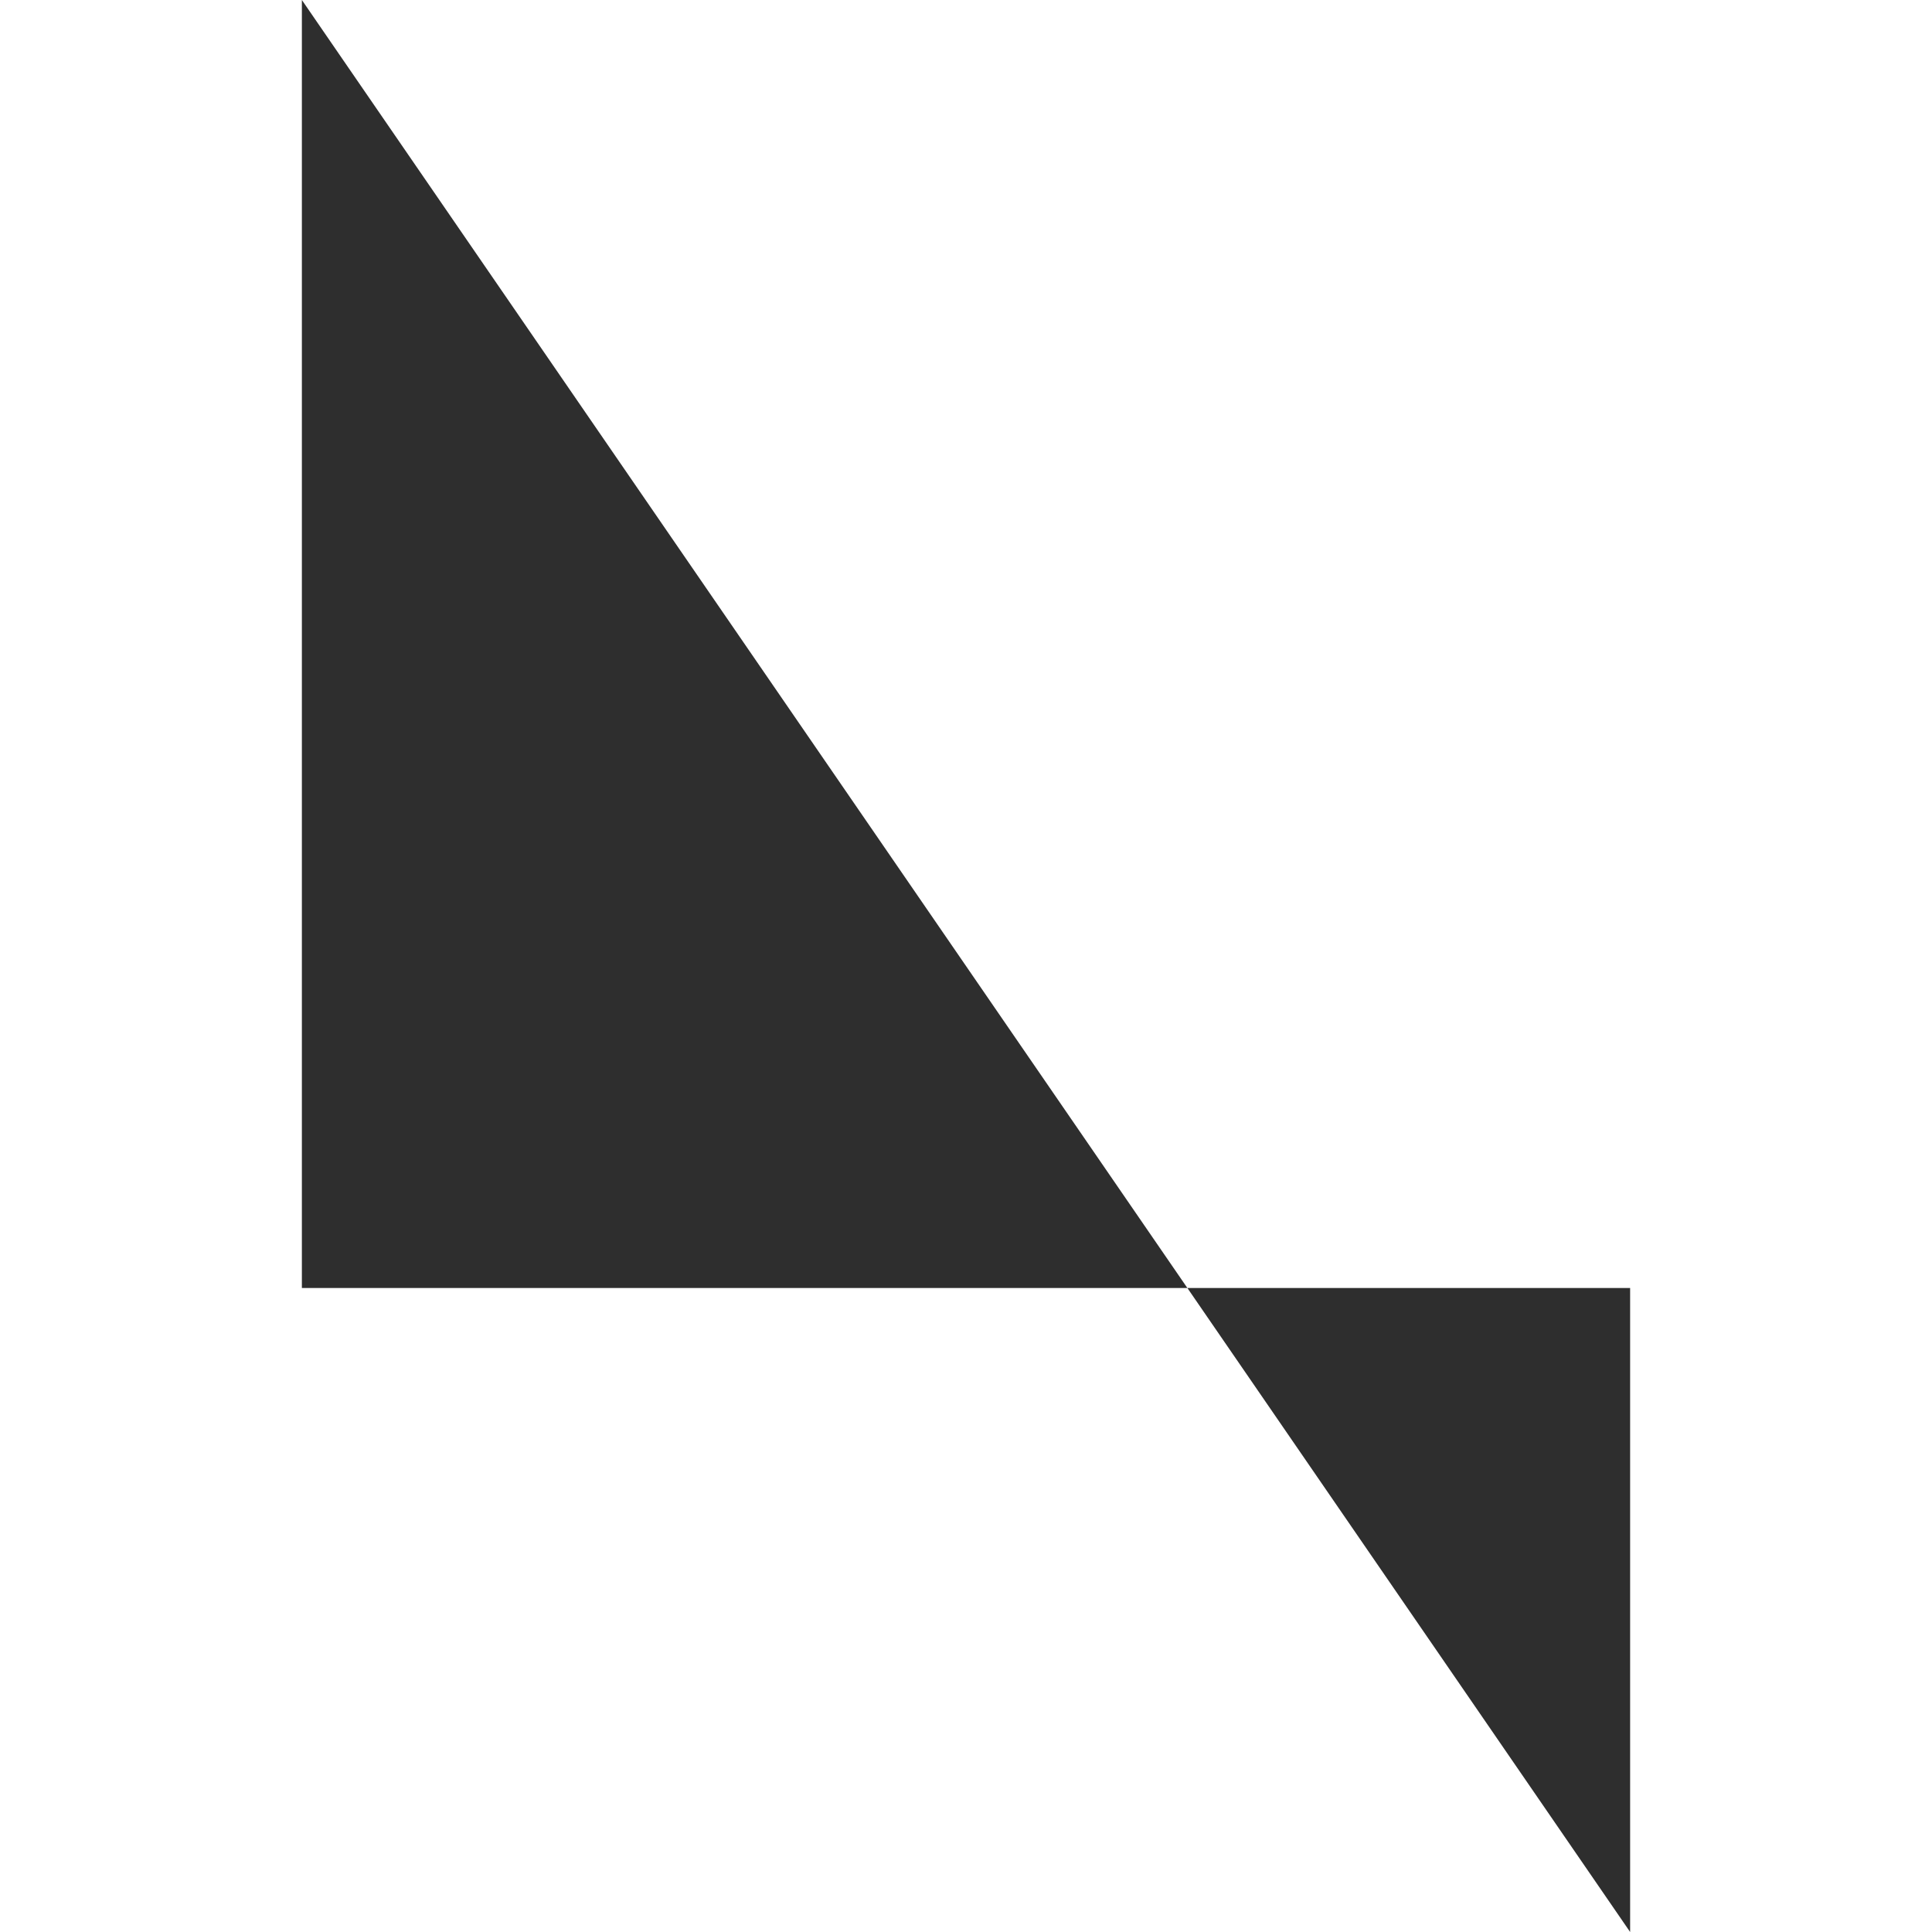
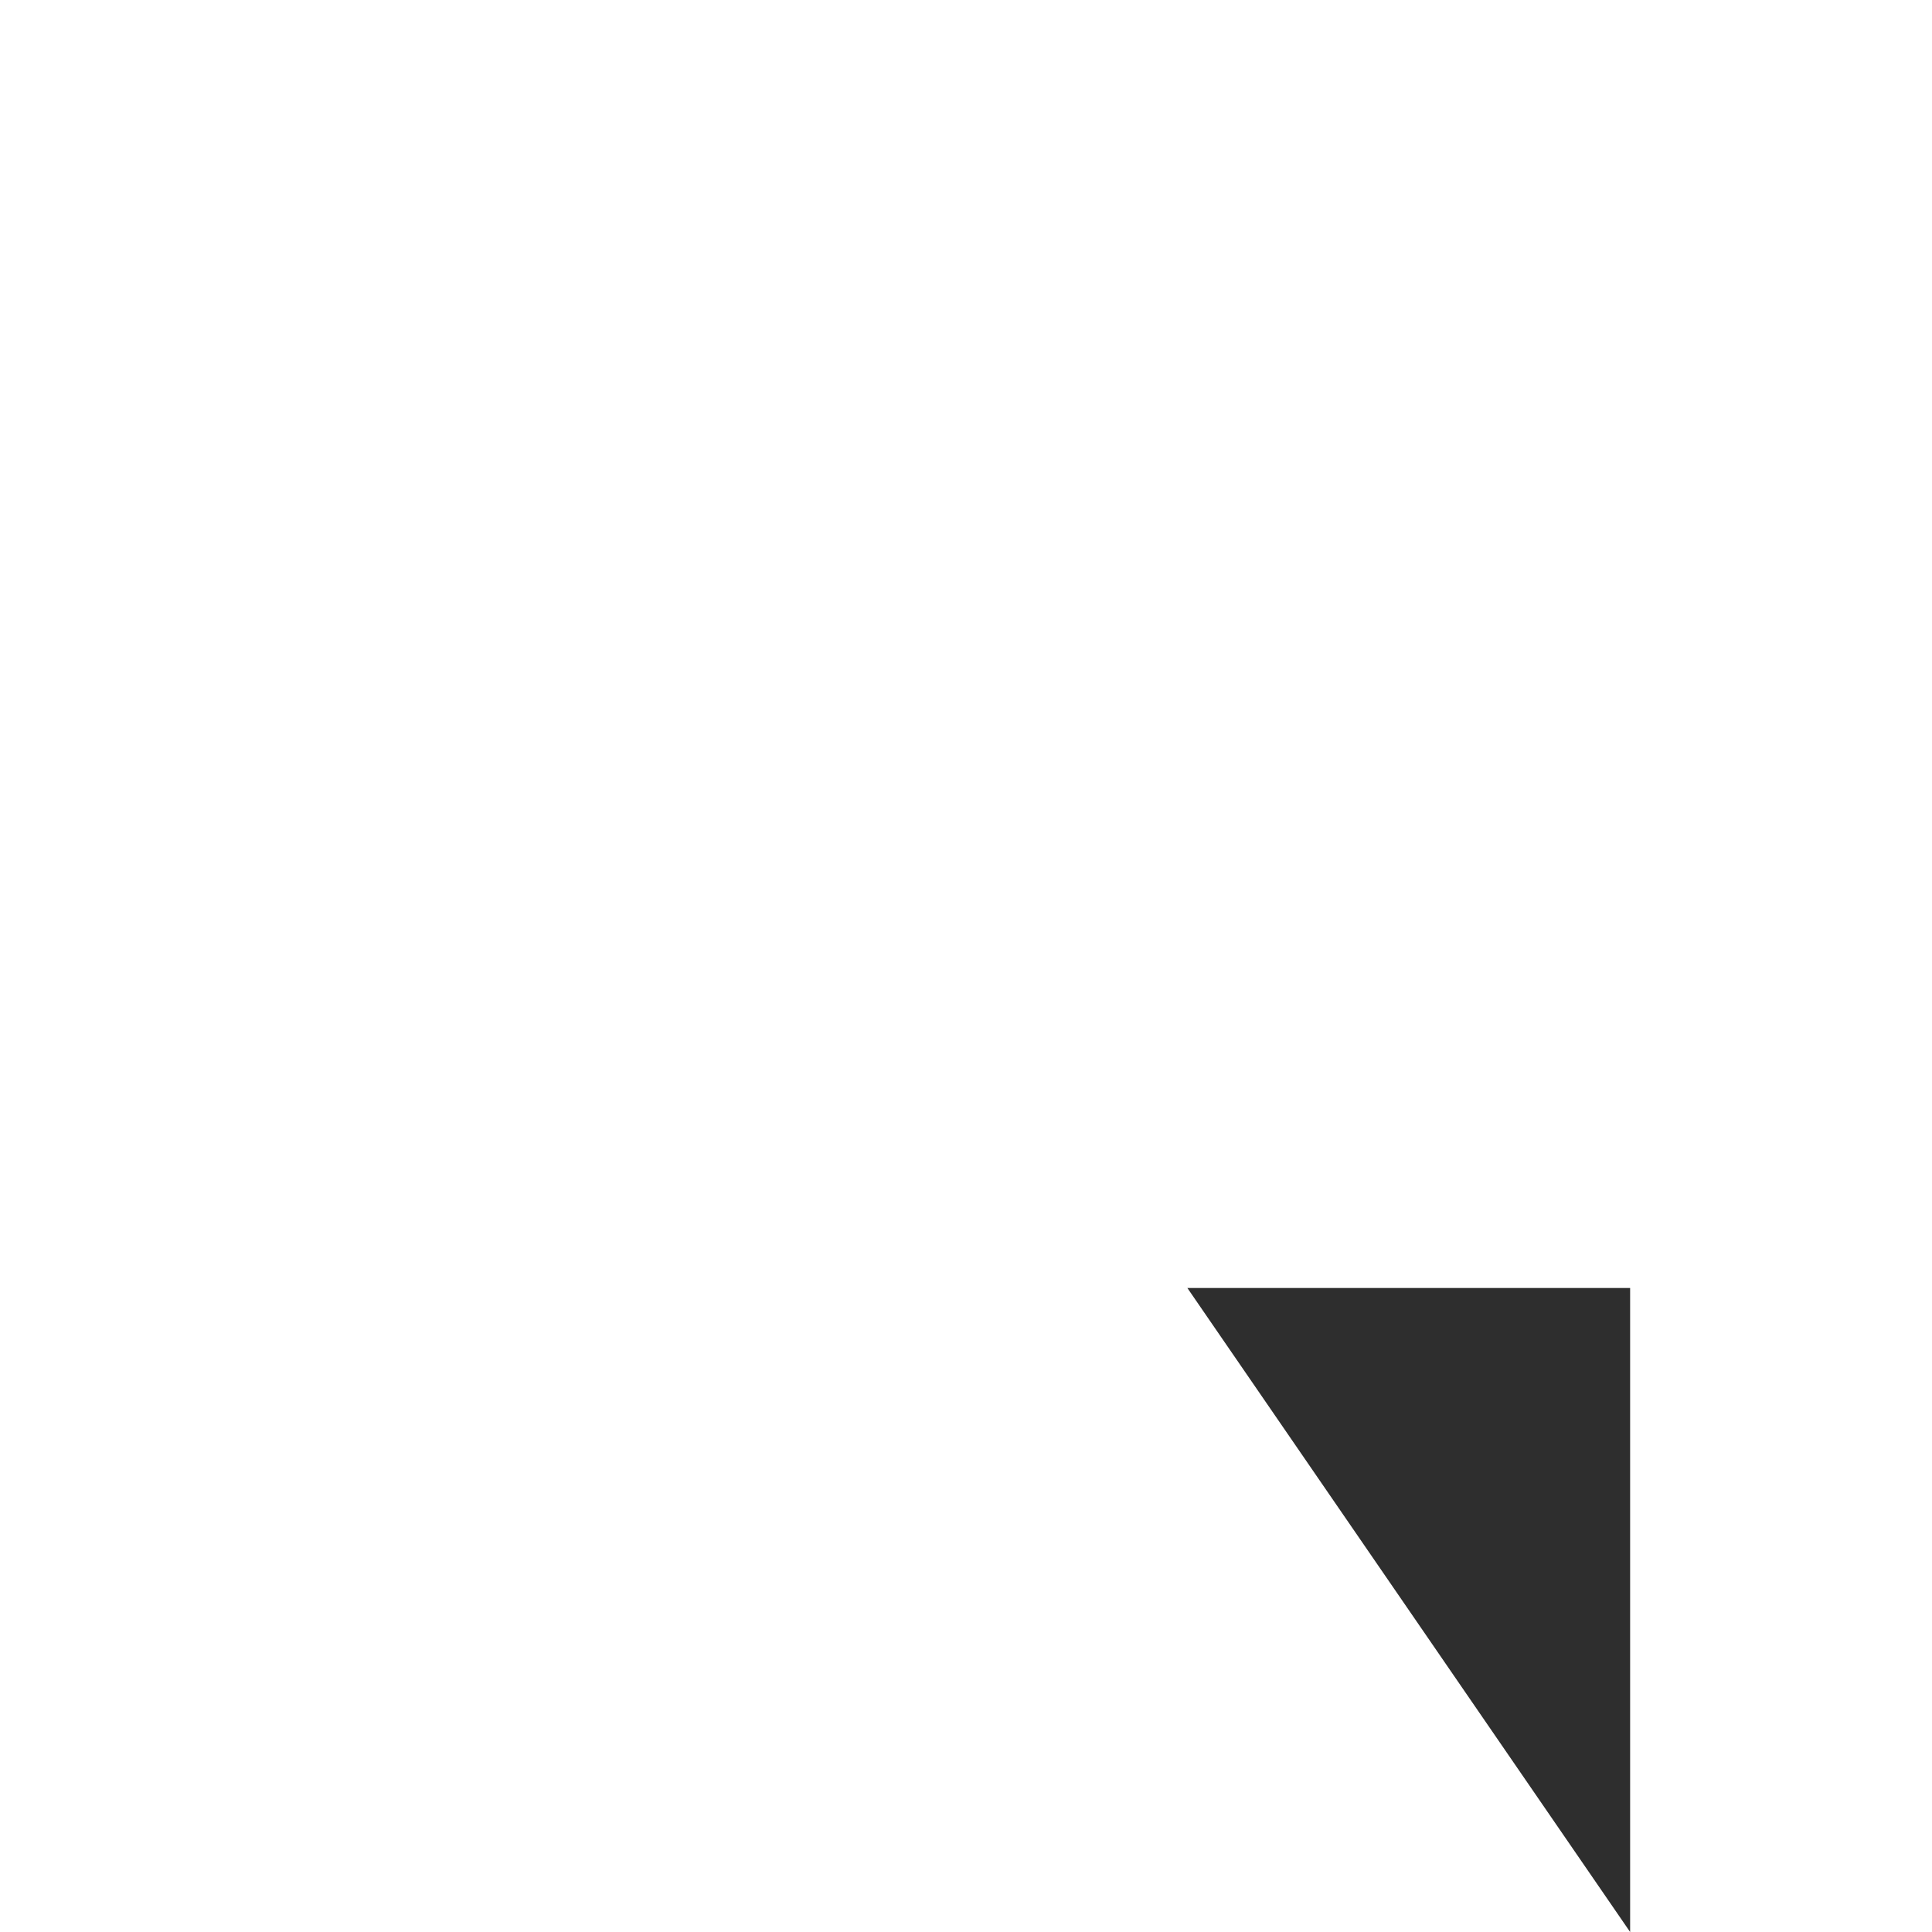
<svg xmlns="http://www.w3.org/2000/svg" width="24" height="24" viewBox="0 0 24 24" fill="none">
-   <path d="M3.75 0L14.75 16H3.75V0Z" fill="#2E2E2E" />
  <path d="M14.75 16H20.25V24L14.75 16Z" fill="#2E2E2E" />
</svg>